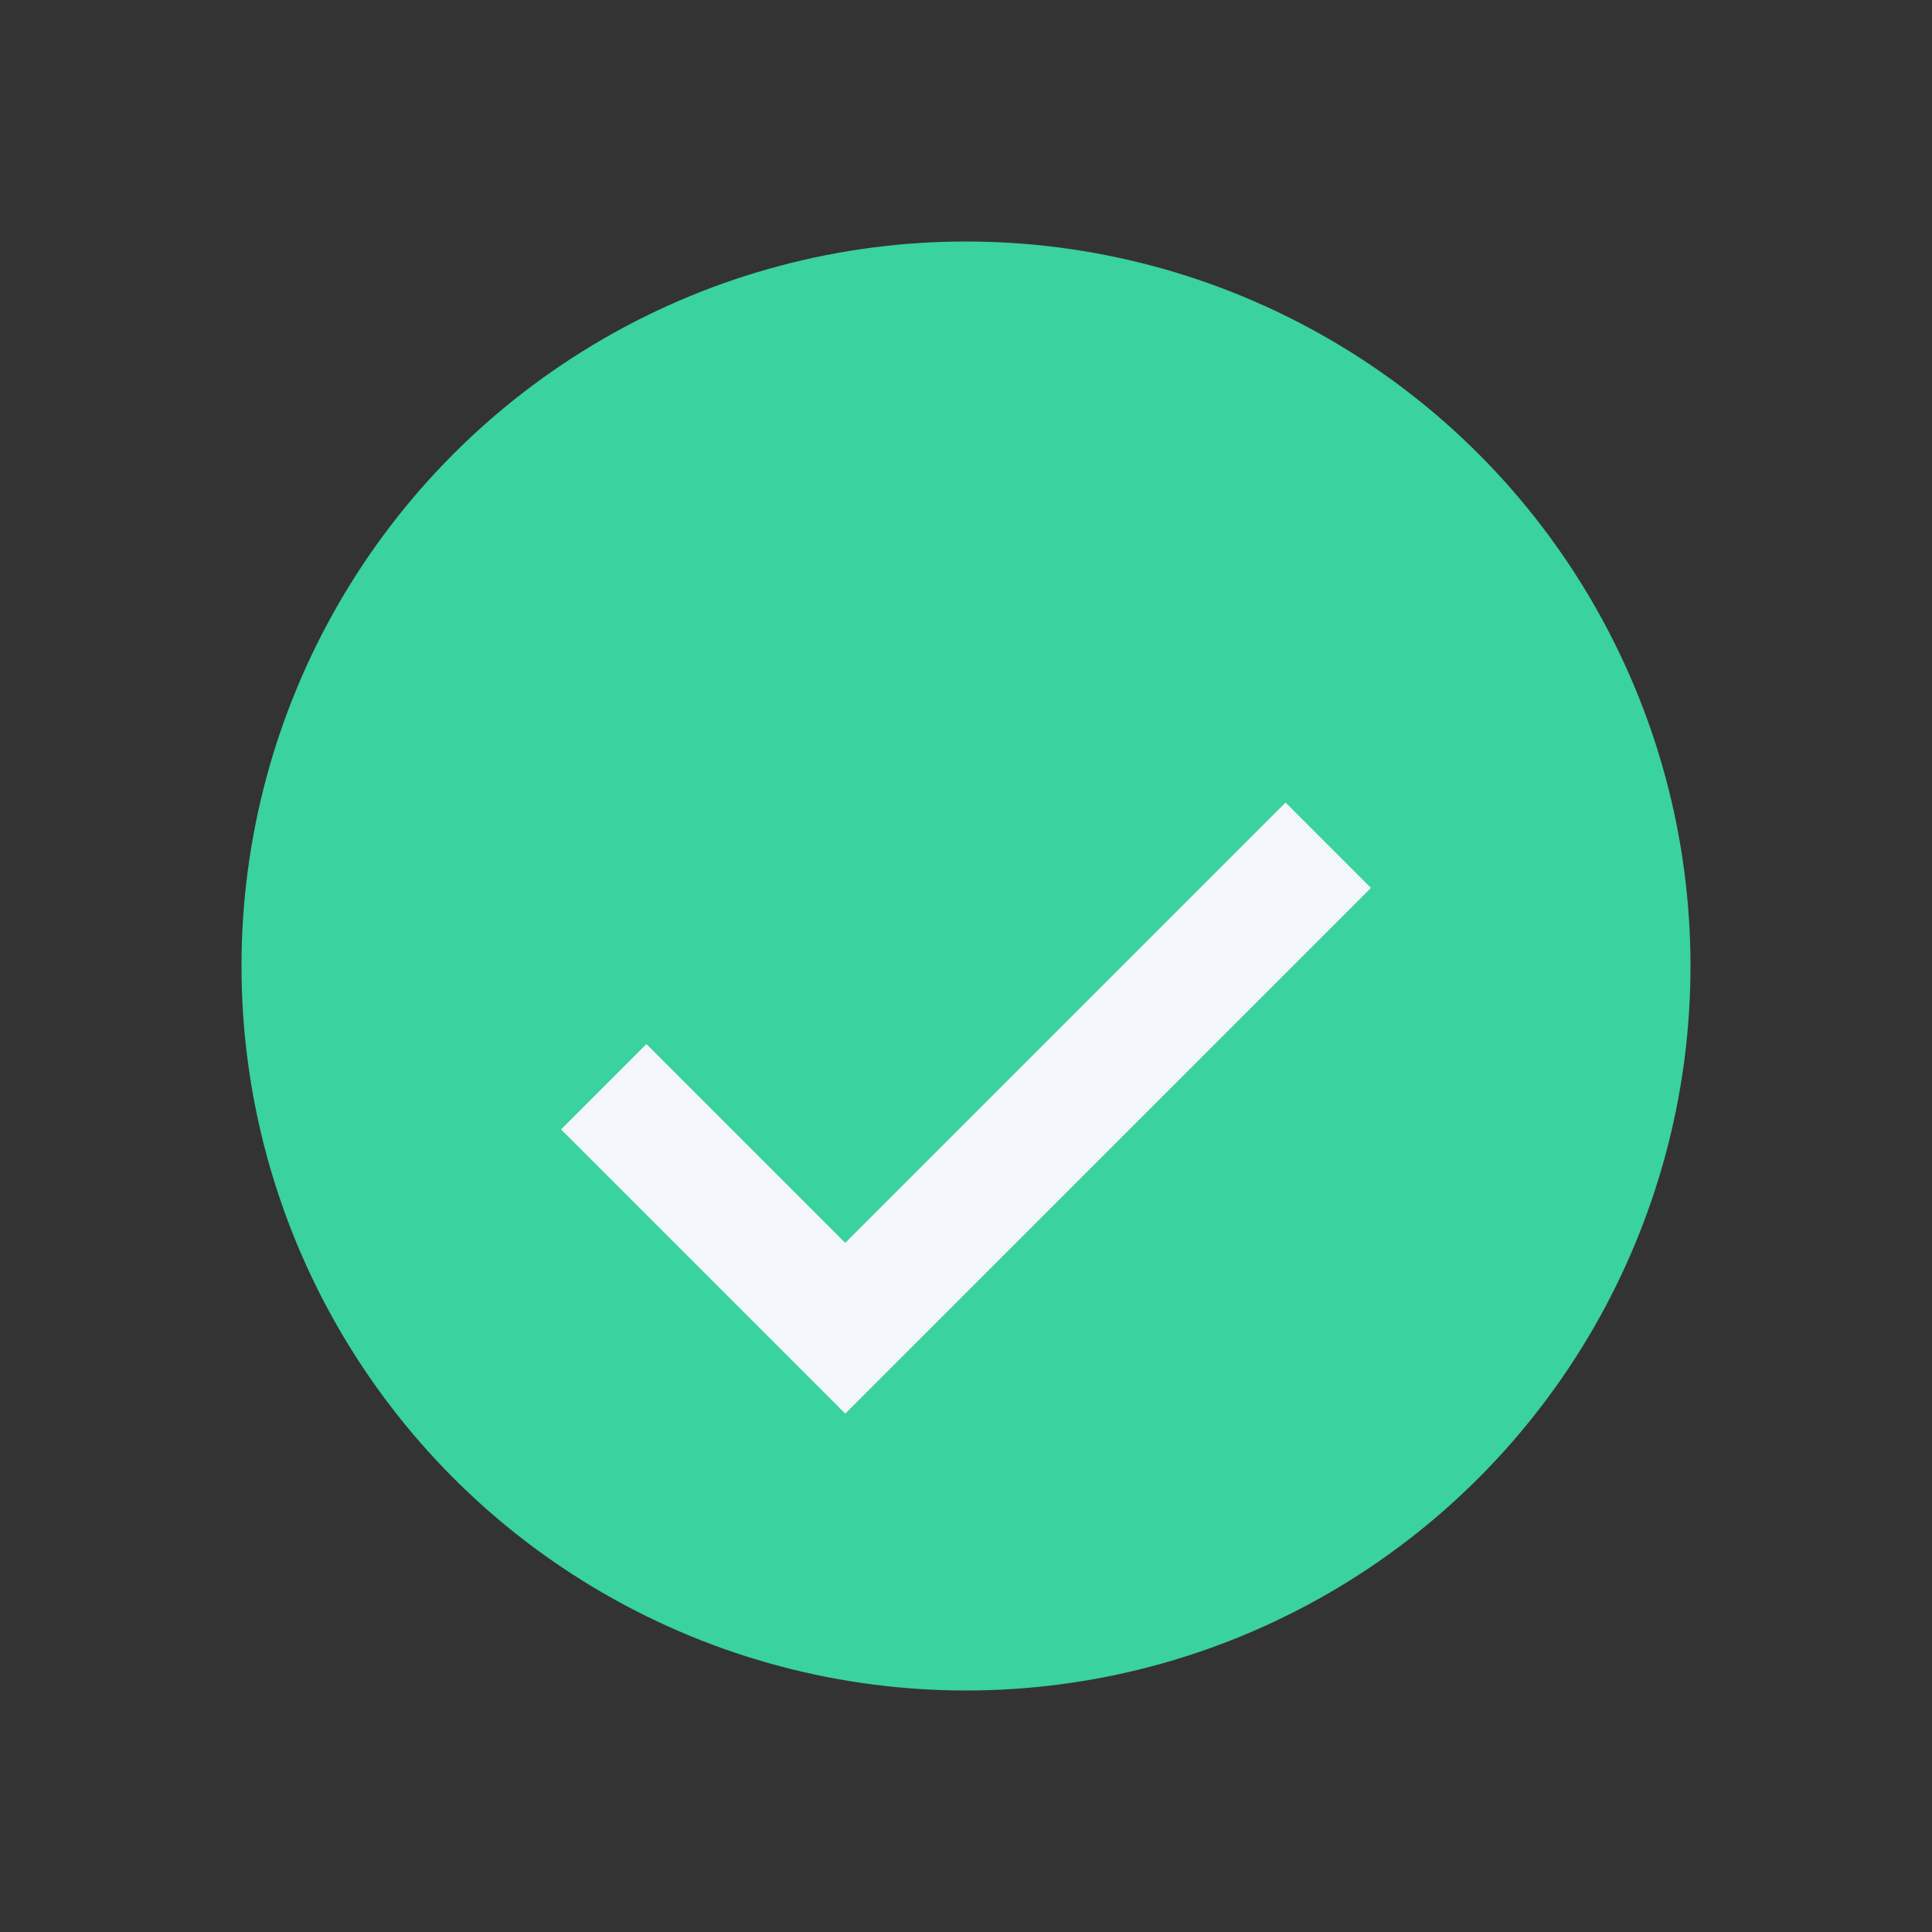
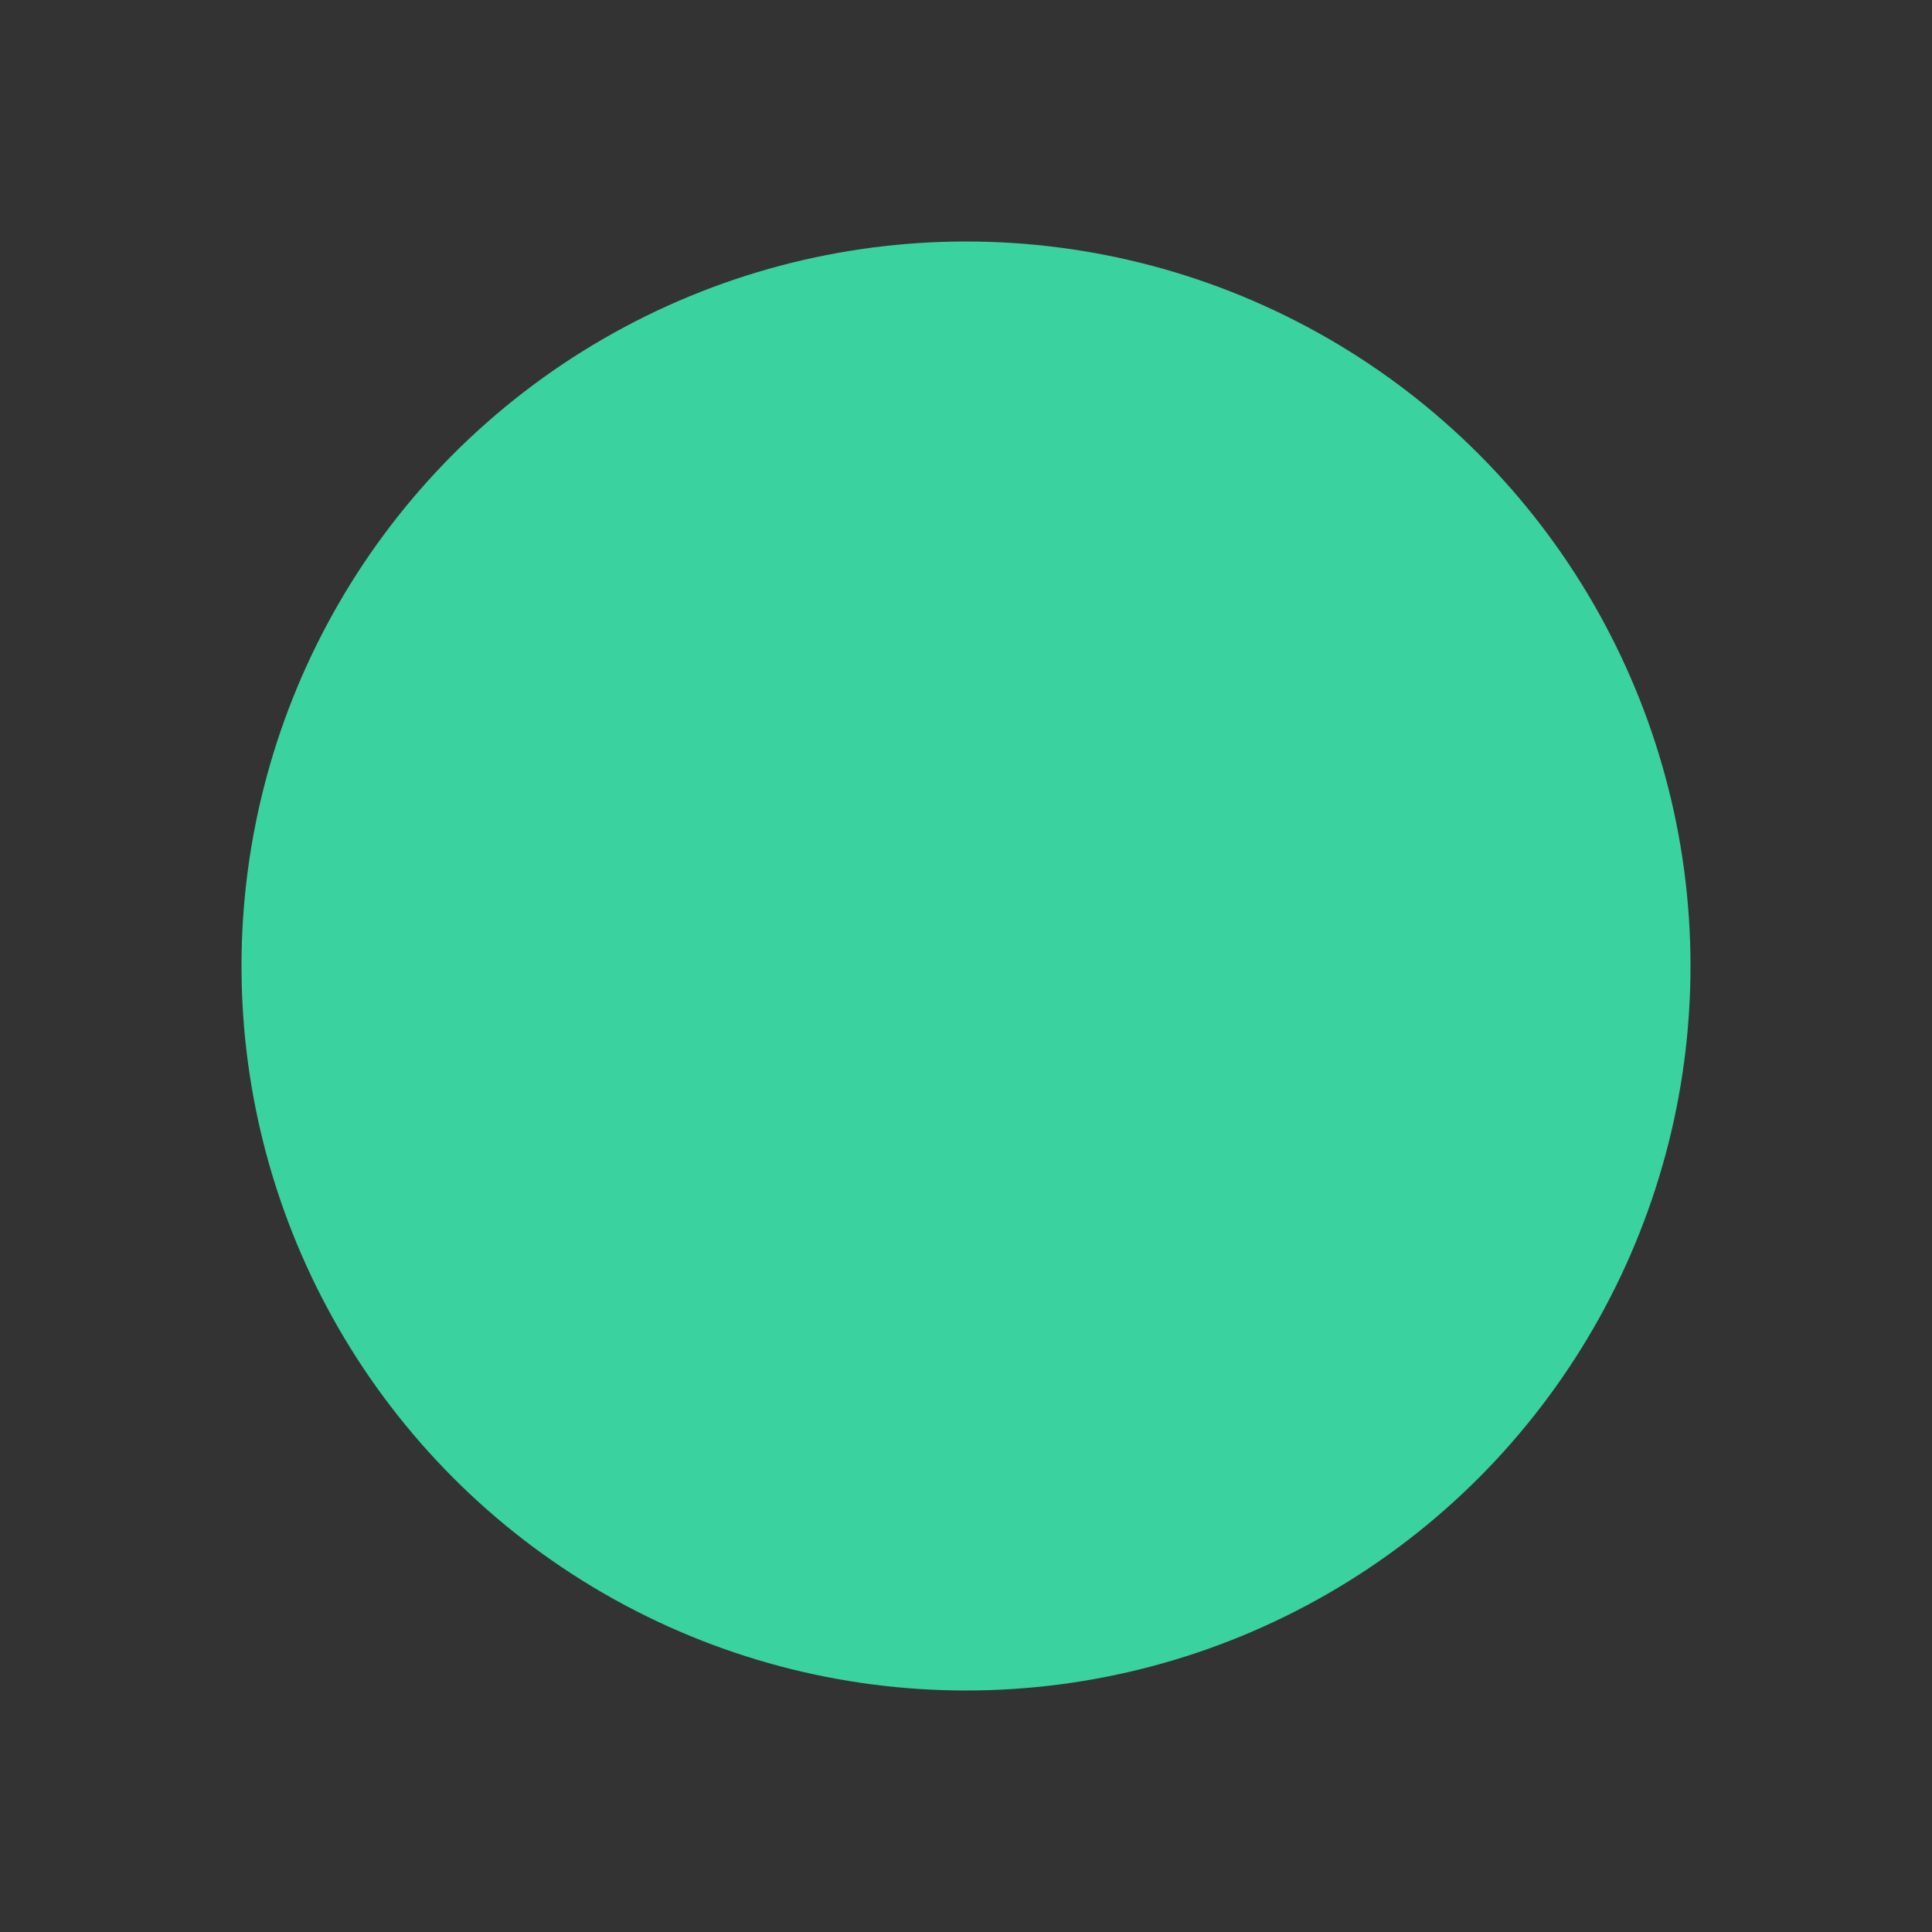
<svg xmlns="http://www.w3.org/2000/svg" width="32" height="32" viewBox="0 0 32 32">
  <rect x="0" y="0" width="32" height="32" fill="#333333" stroke="none" />
  <circle cx="16" cy="16" r="12" fill="#3AD29F" />
-   <path d="M10 18l4 4 8-8" stroke="#F3F6FA" stroke-width="2" fill="none" />
</svg>